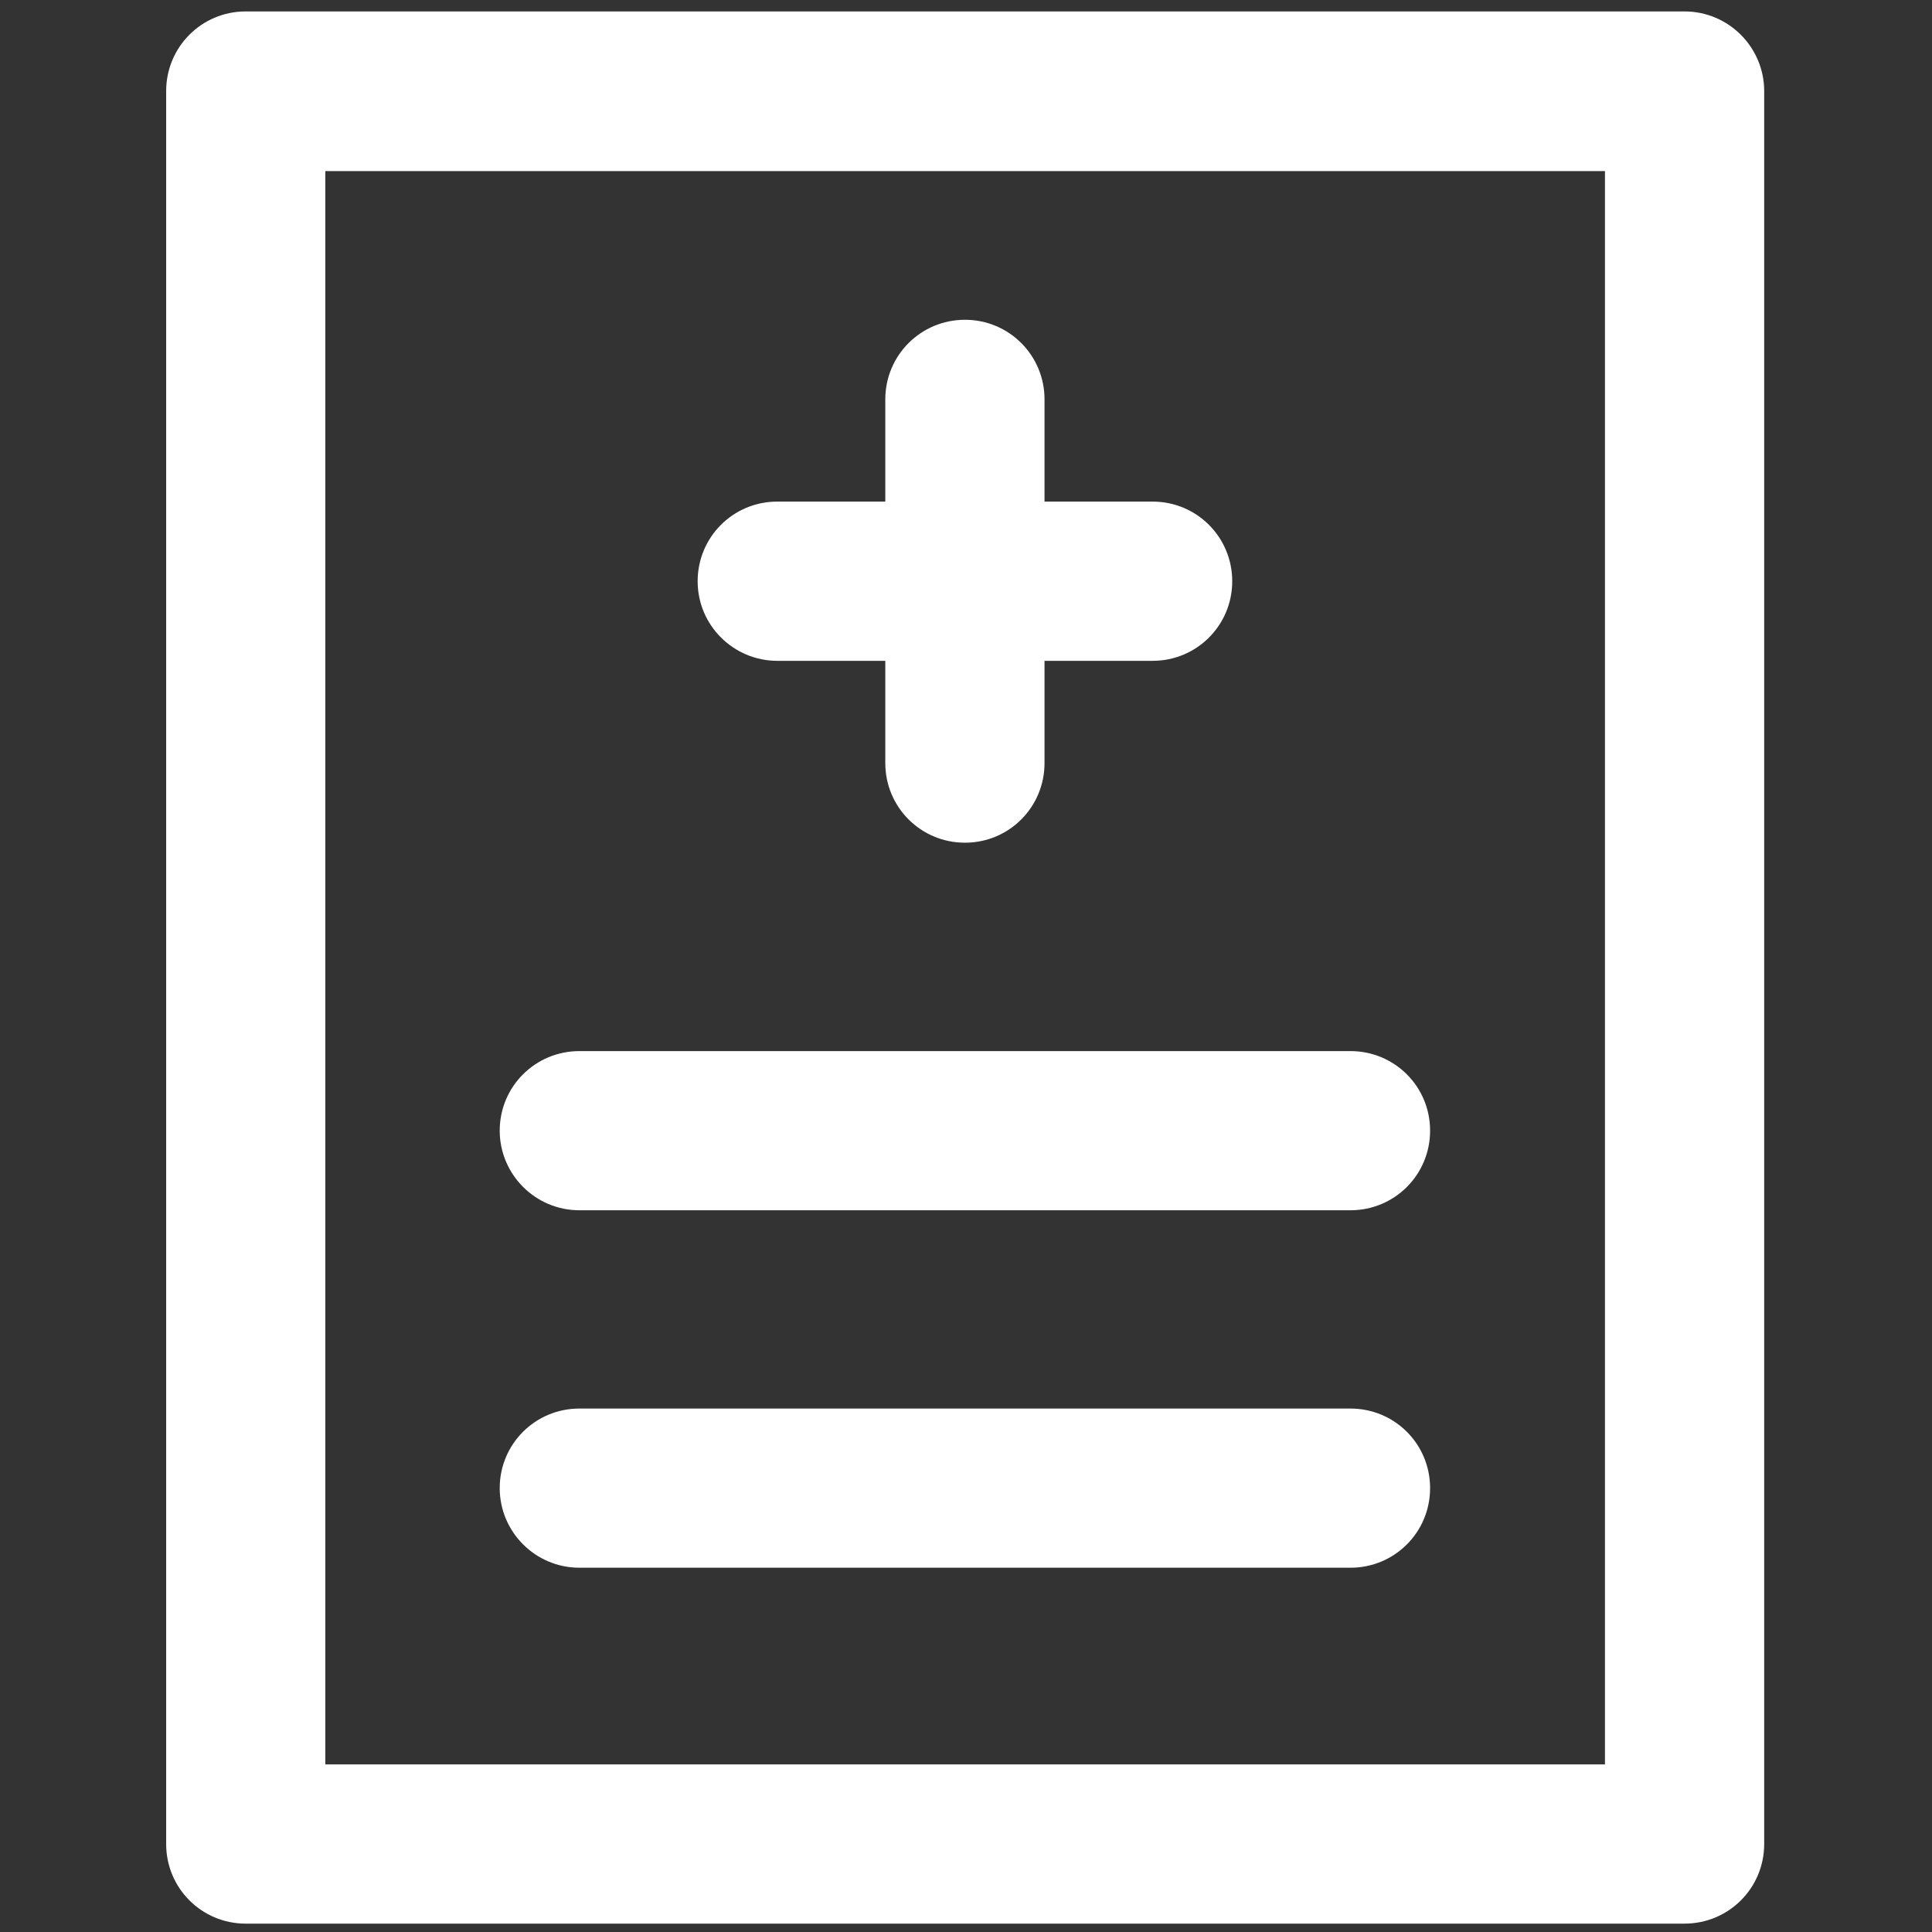
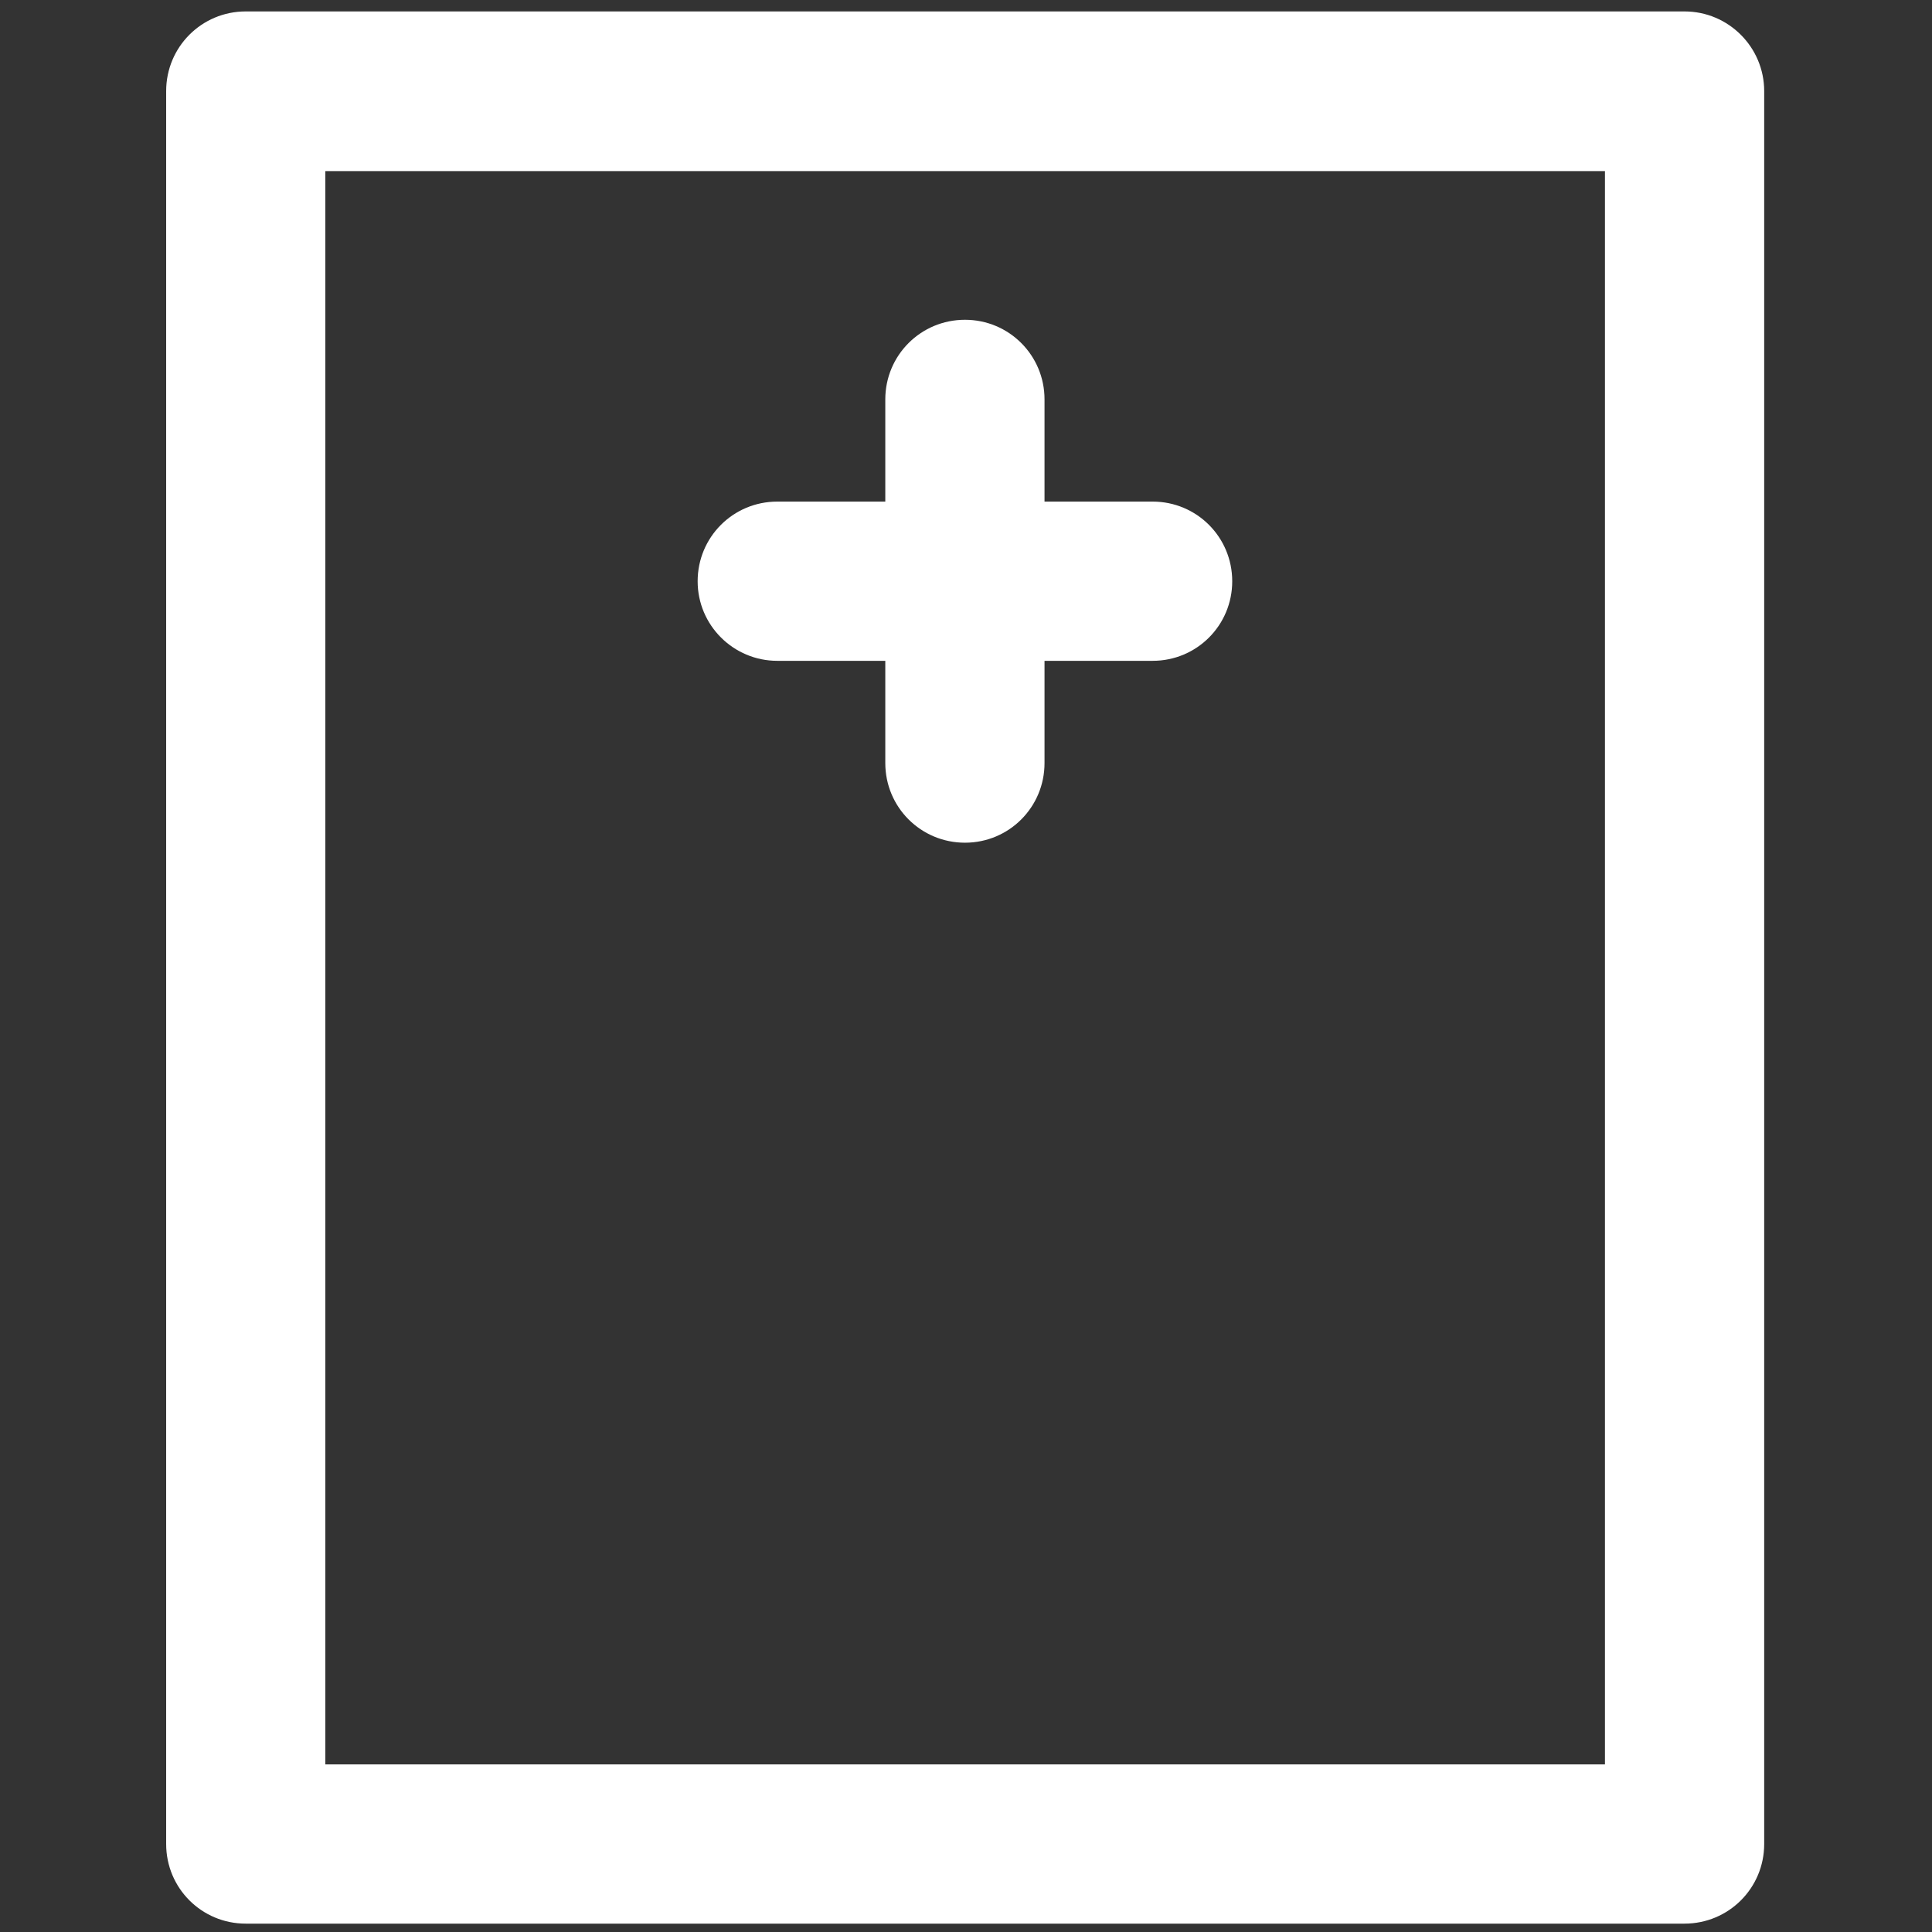
<svg xmlns="http://www.w3.org/2000/svg" version="1.1" x="0px" y="0px" width="1000px" height="1000px" viewBox="-86.005 -5.917 1000 1000" enable-background="new -86.005 -5.917 1000 1000" xml:space="preserve">
  <rect x="-86.005" y="-5.917" width="1000" height="1000" fill="#333333" stroke="none" />
  <defs>
</defs>
  <path fill="#FFFFFF" d="M316.304,336.124h55.918v52.917c0,22.851,18.403,41.223,41.238,41.223c22.804,0,41.177-18.373,41.177-41.223  v-52.917h55.979c22.804,0,41.177-18.373,41.177-41.177c0-22.866-18.373-41.238-41.177-41.238h-55.979v-52.902  c0-22.835-18.373-41.208-41.177-41.208c-22.835,0-41.238,18.373-41.238,41.208v52.902h-55.918  c-22.835,0-41.208,18.373-41.208,41.238C275.097,317.75,293.654,336.124,316.304,336.124" />
  <path fill="#FFFFFF" d="M785.898,0H41.177C18.373,0,0,18.403,0,41.223v907.32c0,22.835,18.373,41.207,41.177,41.207h744.722  c22.835,0,41.238-18.372,41.238-41.207V41.223C827.137,18.588,808.733,0,785.898,0 M744.722,907.335H82.384V82.631l662.337,0  V907.335z" />
-   <path fill="#FFFFFF" d="M213.885,620.514h399.12c22.835,0,41.207-18.373,41.207-41.208s-18.372-41.177-41.207-41.177h-399.12  c-22.835,0-41.238,18.342-41.238,41.177C172.647,601.926,191.05,620.514,213.885,620.514" />
-   <path fill="#FFFFFF" d="M213.885,805.533h399.12c22.835,0,41.207-18.373,41.207-41.208s-18.372-41.177-41.207-41.177h-399.12  c-22.835,0-41.238,18.342-41.238,41.177C172.647,786.945,191.05,805.533,213.885,805.533" />
</svg>